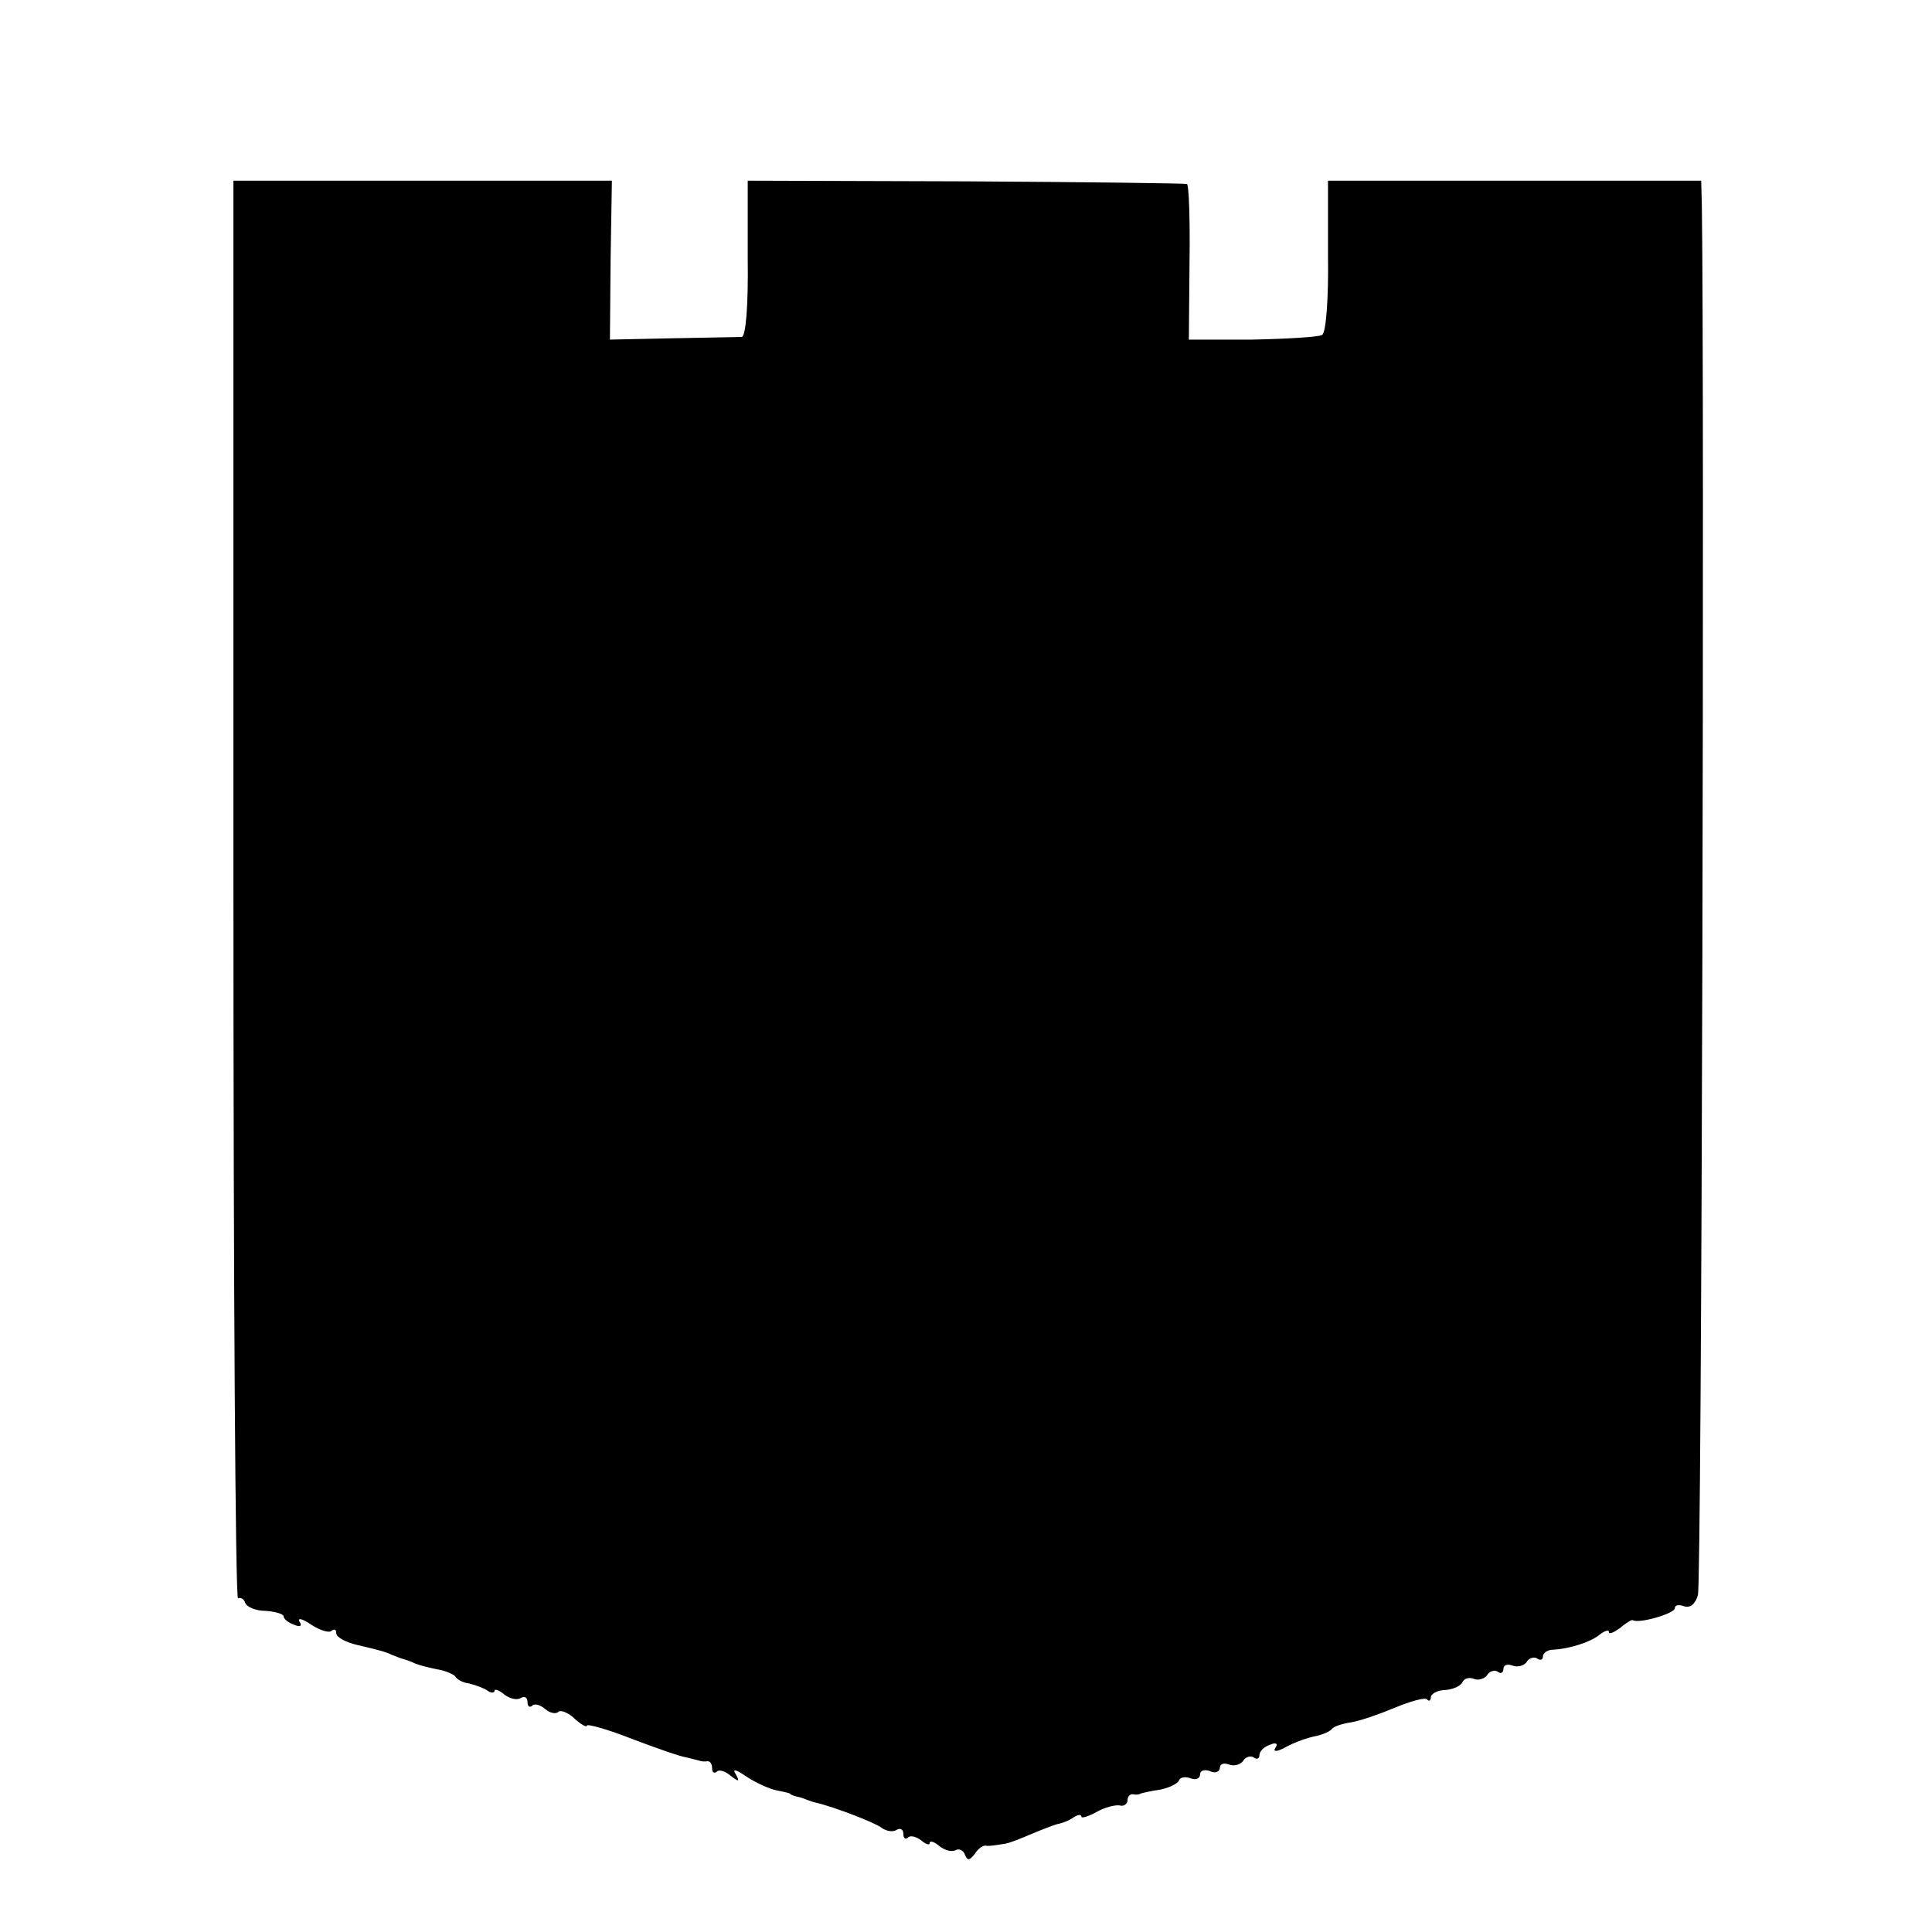
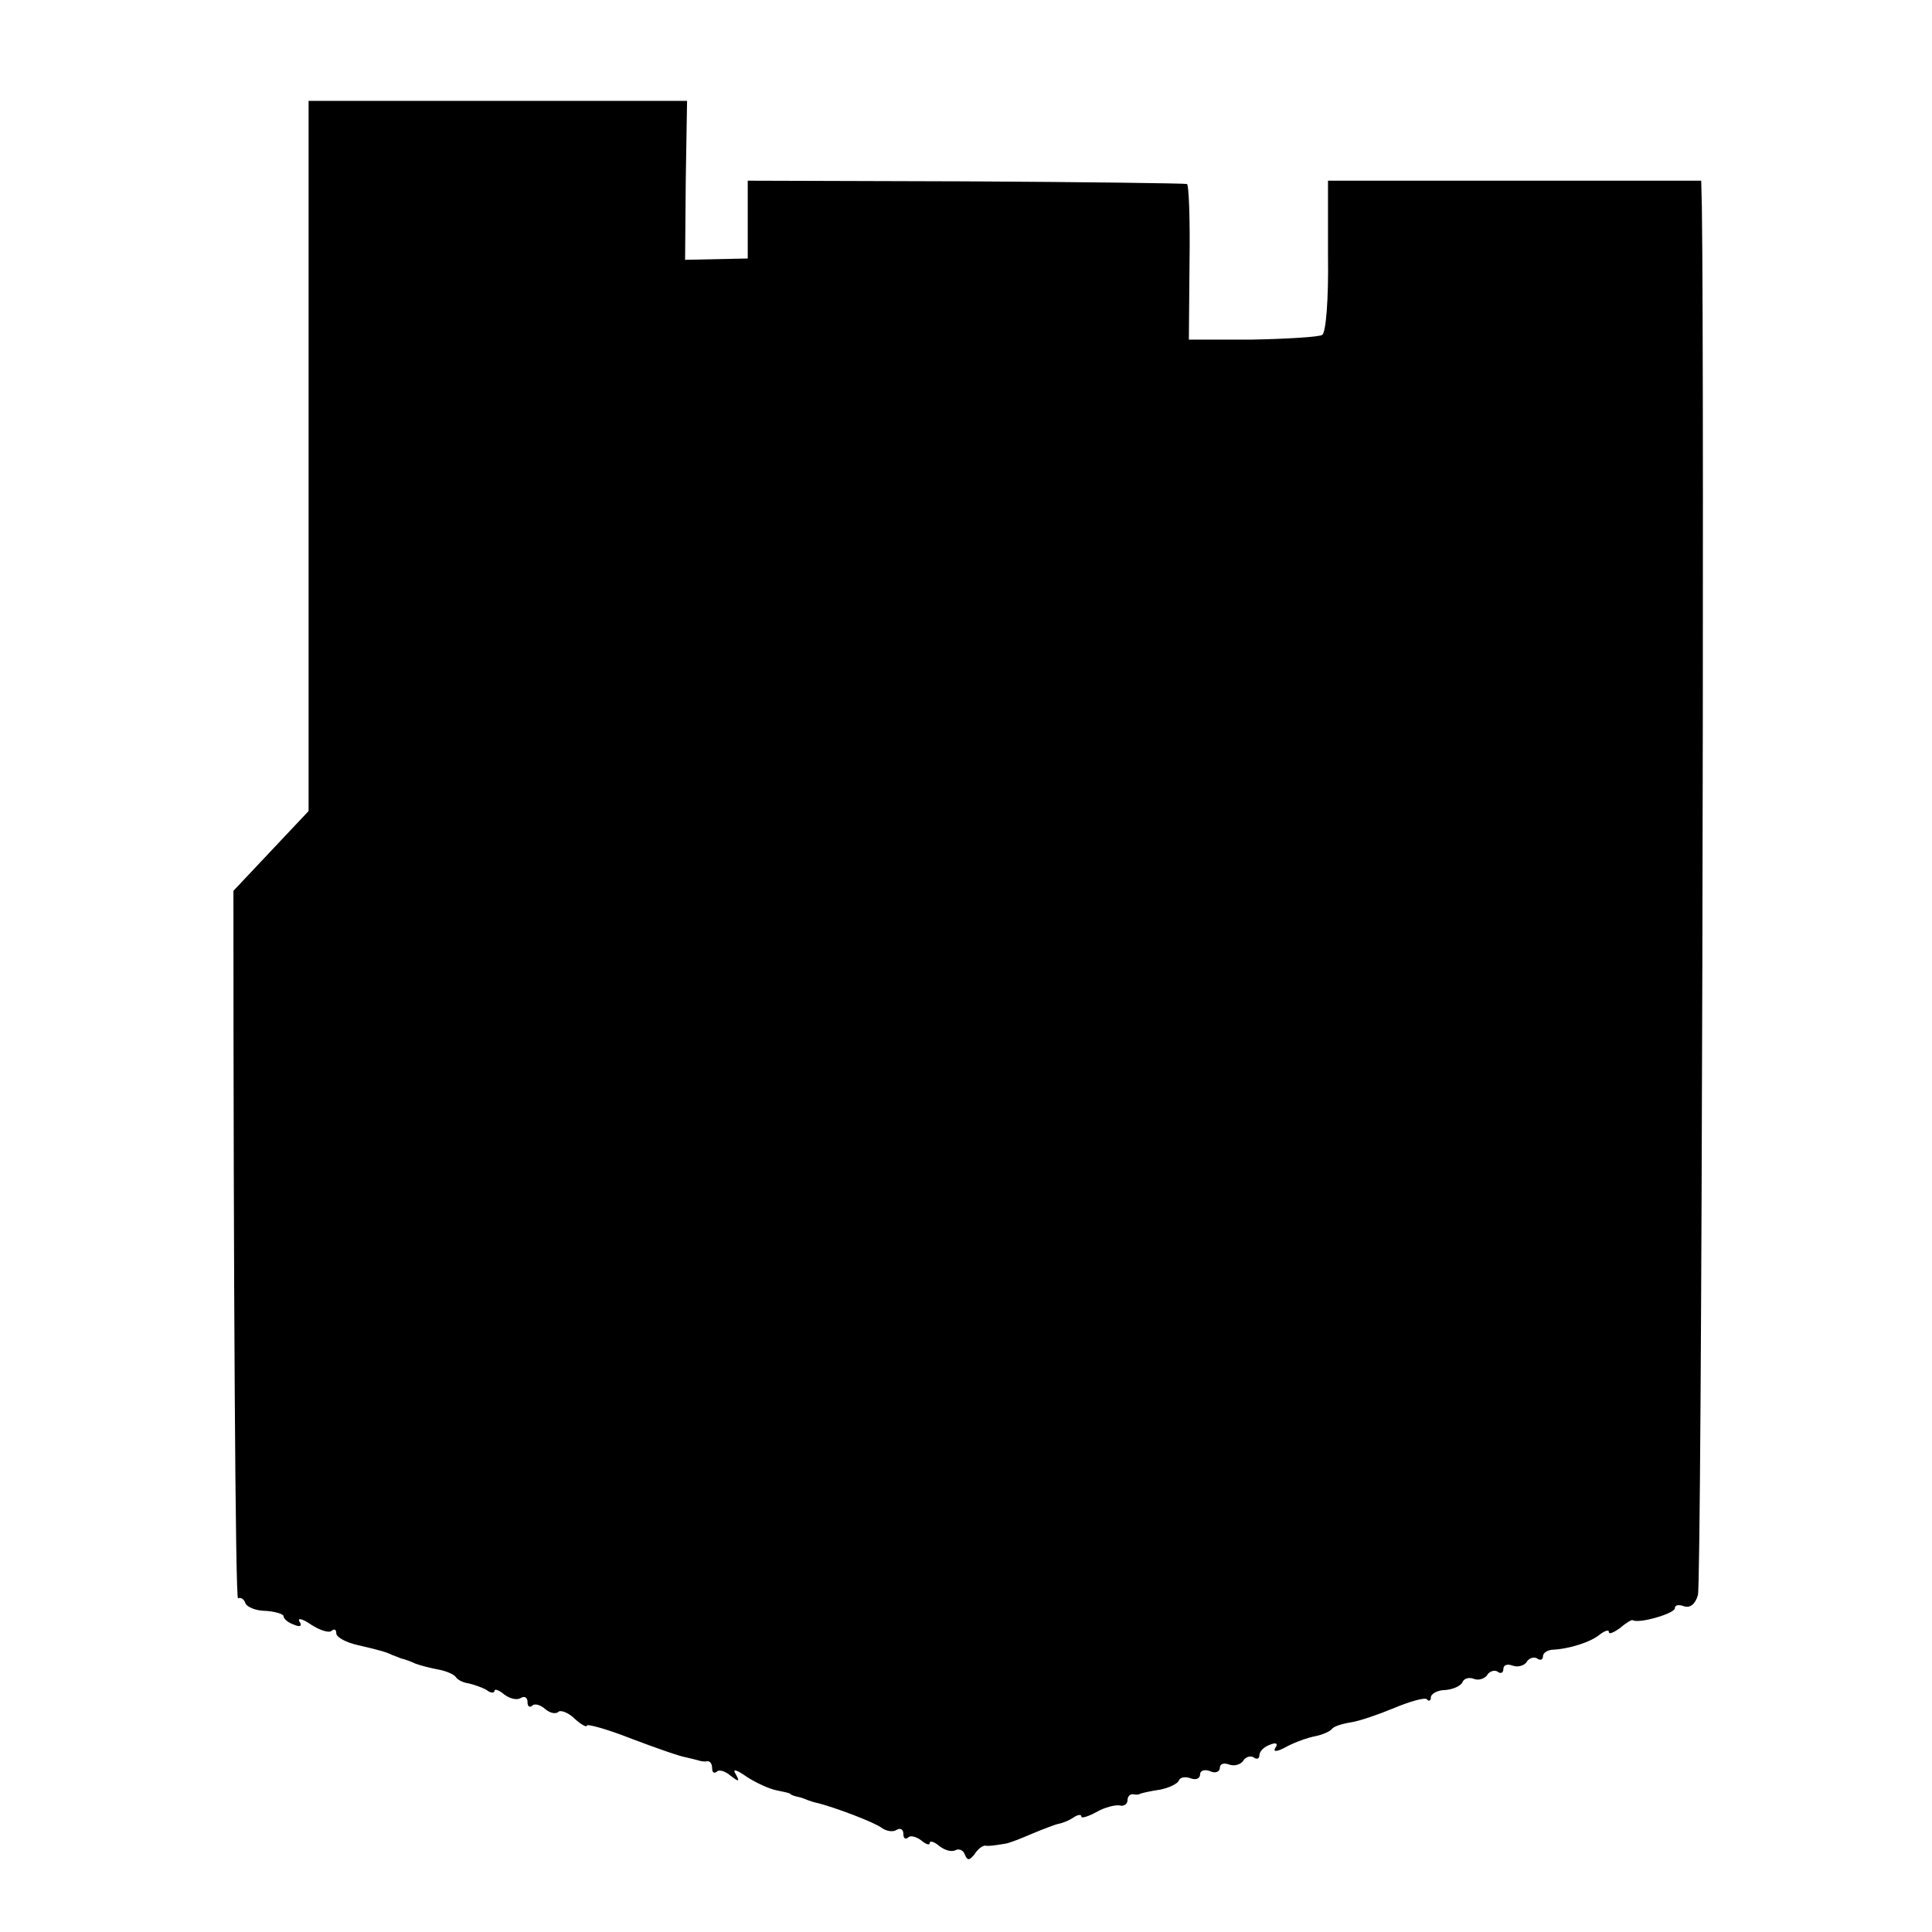
<svg xmlns="http://www.w3.org/2000/svg" version="1.0" width="293pt" height="293pt" viewBox="0 0 293 293" preserveAspectRatio="xMidYMid meet">
  <g transform="translate(0,293) scale(0.1,-0.1)" fill="#000000" stroke="none">
-     <path d="M354 1579 c0 -593 3 -1076 7 -1073 4 2 9 -1 11 -7 2 -6 16 -12 31 -12 15 -1 27 -5 27 -8 0 -4 7 -10 16 -13 9 -4 13 -2 8 5 -3 6 5 4 18 -5 14 -9 28 -13 31 -9 4 3 7 2 7 -4 0 -6 15 -14 33 -18 35 -8 44 -11 52 -15 3 -1 8 -3 13 -5 4 -1 14 -4 22 -8 8 -3 24 -7 35 -9 11 -2 23 -7 26 -11 3 -5 12 -9 20 -10 8 -2 20 -6 27 -10 6 -5 12 -5 12 -1 0 3 7 1 15 -6 8 -6 19 -9 25 -5 5 3 10 1 10 -6 0 -7 3 -9 7 -6 3 4 12 2 20 -5 7 -6 16 -8 20 -4 3 3 15 -1 25 -11 10 -9 18 -13 18 -10 0 3 30 -5 68 -20 37 -14 74 -27 82 -28 8 -2 17 -4 20 -5 3 -1 8 -2 13 -1 4 0 7 -4 7 -11 0 -6 3 -8 7 -5 3 4 13 1 21 -6 13 -10 14 -9 8 2 -6 9 0 8 17 -4 14 -9 34 -18 44 -20 10 -2 19 -4 21 -5 1 -2 7 -4 12 -5 6 -1 12 -4 15 -5 3 -1 8 -3 13 -4 26 -6 89 -30 99 -38 7 -5 17 -7 23 -3 5 3 10 1 10 -6 0 -7 3 -9 7 -6 3 4 12 2 20 -4 7 -6 13 -8 13 -4 0 4 7 2 15 -5 8 -6 18 -9 24 -6 5 3 12 0 14 -6 4 -10 7 -10 15 0 5 8 12 13 16 13 6 -1 12 0 31 3 6 1 24 8 40 15 17 7 35 14 40 15 6 1 16 5 22 9 7 5 13 6 13 2 0 -3 10 0 23 7 12 7 28 11 35 10 6 -2 12 2 12 8 0 5 3 9 8 9 4 -1 9 -1 12 1 3 1 16 4 30 6 14 3 26 9 28 14 2 5 10 6 18 3 8 -3 14 0 14 6 0 6 7 8 15 5 8 -4 15 -1 15 5 0 6 6 8 14 5 8 -3 17 0 21 5 3 6 11 9 16 6 5 -4 9 -2 9 3 0 6 7 13 16 16 9 4 13 2 8 -5 -4 -6 3 -6 17 2 13 7 33 14 44 16 10 2 22 7 25 11 3 4 16 8 29 10 13 2 42 12 66 22 24 10 46 16 49 13 3 -4 6 -2 6 3 0 5 10 11 22 11 13 1 24 7 26 12 2 5 9 8 17 5 7 -3 16 0 20 5 3 6 11 9 16 6 5 -4 9 -2 9 4 0 6 6 8 14 5 8 -3 17 0 21 5 3 6 11 9 16 6 5 -4 9 -2 9 3 0 5 6 9 13 10 27 1 60 12 73 23 8 6 14 8 14 4 0 -4 7 -1 17 6 9 8 18 13 19 12 9 -6 64 10 64 18 0 5 6 6 14 3 9 -3 17 3 21 17 6 17 10 1840 6 2105 l-1 40 -283 0 -283 0 0 -114 c1 -65 -3 -117 -9 -120 -5 -3 -53 -6 -106 -7 l-96 0 1 117 c1 65 -1 119 -4 119 -3 1 -154 3 -336 4 l-330 1 0 -118 c1 -72 -3 -118 -9 -119 -5 0 -53 -1 -105 -2 l-95 -2 1 120 2 121 -287 0 -287 0 0 -1077z" />
+     <path d="M354 1579 c0 -593 3 -1076 7 -1073 4 2 9 -1 11 -7 2 -6 16 -12 31 -12 15 -1 27 -5 27 -8 0 -4 7 -10 16 -13 9 -4 13 -2 8 5 -3 6 5 4 18 -5 14 -9 28 -13 31 -9 4 3 7 2 7 -4 0 -6 15 -14 33 -18 35 -8 44 -11 52 -15 3 -1 8 -3 13 -5 4 -1 14 -4 22 -8 8 -3 24 -7 35 -9 11 -2 23 -7 26 -11 3 -5 12 -9 20 -10 8 -2 20 -6 27 -10 6 -5 12 -5 12 -1 0 3 7 1 15 -6 8 -6 19 -9 25 -5 5 3 10 1 10 -6 0 -7 3 -9 7 -6 3 4 12 2 20 -5 7 -6 16 -8 20 -4 3 3 15 -1 25 -11 10 -9 18 -13 18 -10 0 3 30 -5 68 -20 37 -14 74 -27 82 -28 8 -2 17 -4 20 -5 3 -1 8 -2 13 -1 4 0 7 -4 7 -11 0 -6 3 -8 7 -5 3 4 13 1 21 -6 13 -10 14 -9 8 2 -6 9 0 8 17 -4 14 -9 34 -18 44 -20 10 -2 19 -4 21 -5 1 -2 7 -4 12 -5 6 -1 12 -4 15 -5 3 -1 8 -3 13 -4 26 -6 89 -30 99 -38 7 -5 17 -7 23 -3 5 3 10 1 10 -6 0 -7 3 -9 7 -6 3 4 12 2 20 -4 7 -6 13 -8 13 -4 0 4 7 2 15 -5 8 -6 18 -9 24 -6 5 3 12 0 14 -6 4 -10 7 -10 15 0 5 8 12 13 16 13 6 -1 12 0 31 3 6 1 24 8 40 15 17 7 35 14 40 15 6 1 16 5 22 9 7 5 13 6 13 2 0 -3 10 0 23 7 12 7 28 11 35 10 6 -2 12 2 12 8 0 5 3 9 8 9 4 -1 9 -1 12 1 3 1 16 4 30 6 14 3 26 9 28 14 2 5 10 6 18 3 8 -3 14 0 14 6 0 6 7 8 15 5 8 -4 15 -1 15 5 0 6 6 8 14 5 8 -3 17 0 21 5 3 6 11 9 16 6 5 -4 9 -2 9 3 0 6 7 13 16 16 9 4 13 2 8 -5 -4 -6 3 -6 17 2 13 7 33 14 44 16 10 2 22 7 25 11 3 4 16 8 29 10 13 2 42 12 66 22 24 10 46 16 49 13 3 -4 6 -2 6 3 0 5 10 11 22 11 13 1 24 7 26 12 2 5 9 8 17 5 7 -3 16 0 20 5 3 6 11 9 16 6 5 -4 9 -2 9 4 0 6 6 8 14 5 8 -3 17 0 21 5 3 6 11 9 16 6 5 -4 9 -2 9 3 0 5 6 9 13 10 27 1 60 12 73 23 8 6 14 8 14 4 0 -4 7 -1 17 6 9 8 18 13 19 12 9 -6 64 10 64 18 0 5 6 6 14 3 9 -3 17 3 21 17 6 17 10 1840 6 2105 l-1 40 -283 0 -283 0 0 -114 c1 -65 -3 -117 -9 -120 -5 -3 -53 -6 -106 -7 l-96 0 1 117 c1 65 -1 119 -4 119 -3 1 -154 3 -336 4 l-330 1 0 -118 l-95 -2 1 120 2 121 -287 0 -287 0 0 -1077z" />
  </g>
</svg>